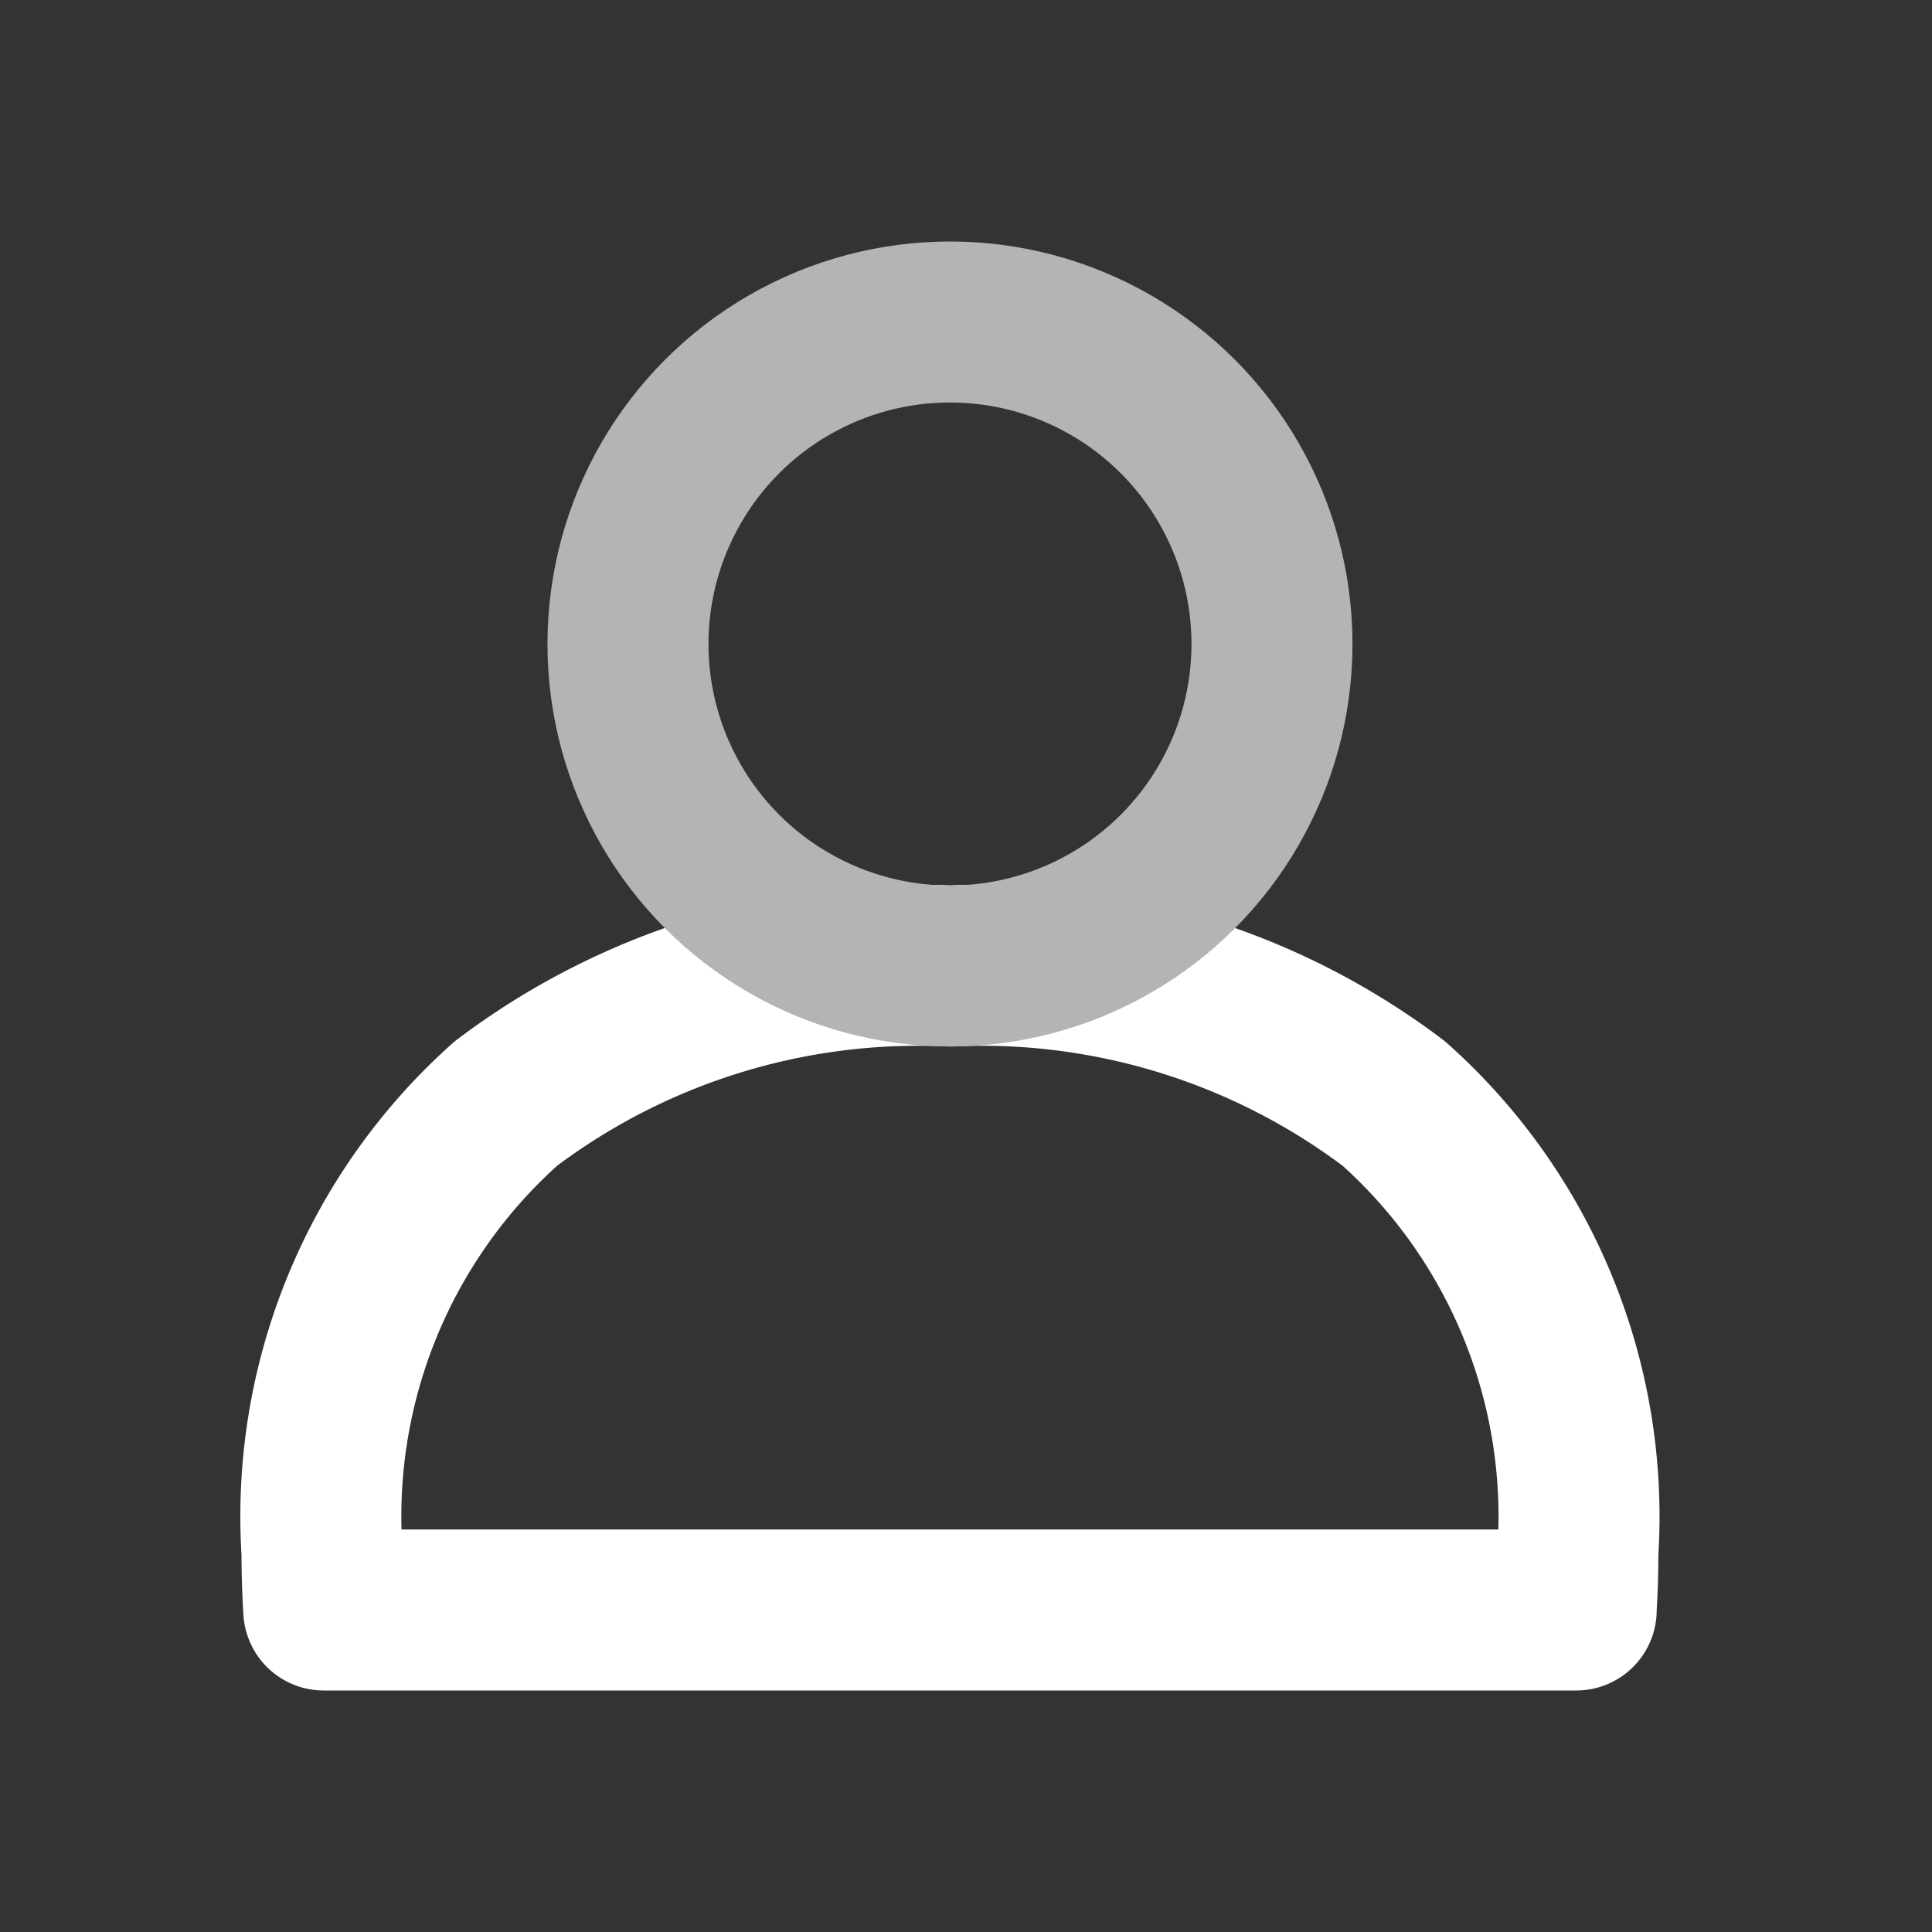
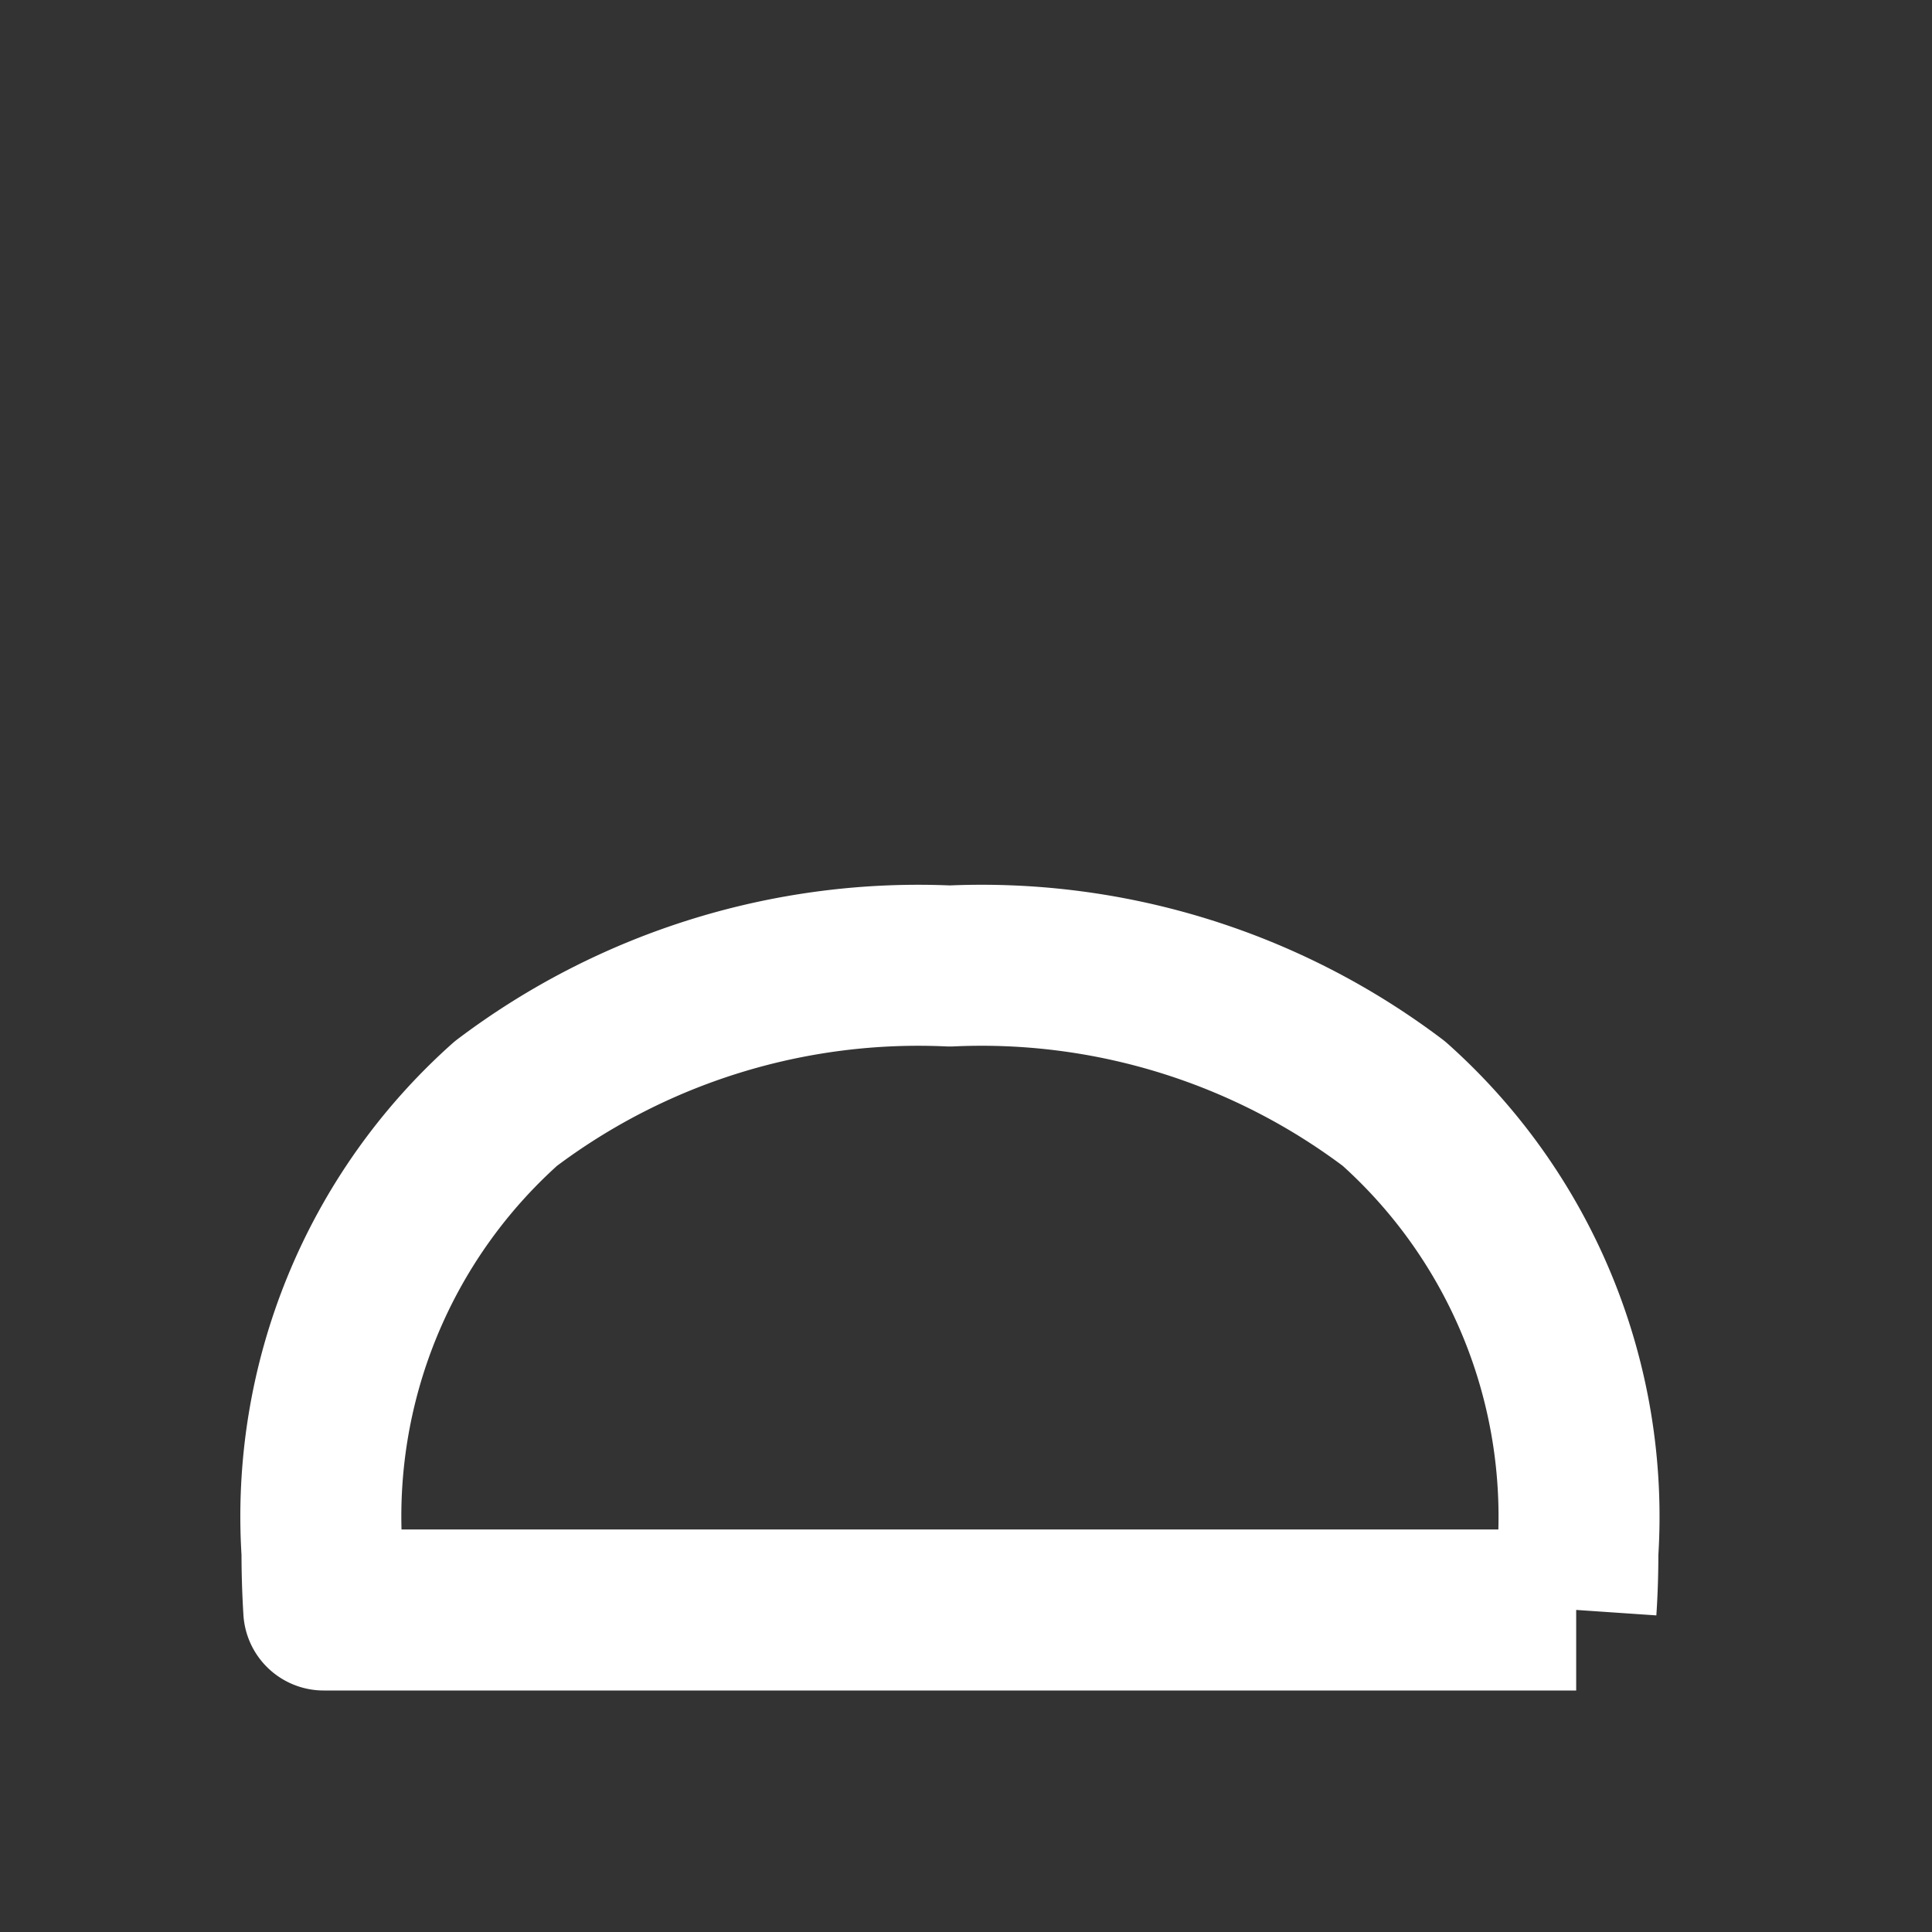
<svg xmlns="http://www.w3.org/2000/svg" id="login" width="24" height="24" viewBox="0 0 24 24">
  <rect x="0" y="0" width="24" height="24" fill="#333333" stroke="none" />
-   <rect id="Rectangle_1627" data-name="Rectangle 1627" width="24" height="24" fill="none" />
  <g id="Group_8461" data-name="Group 8461" transform="translate(-356.199 -276)">
-     <path id="Subtraction_2" data-name="Subtraction 2" d="M-3626.419,494h-15.558c-.015-.242-.022-.483-.022-.717a6.871,6.871,0,0,1,2.284-5.574A8.5,8.5,0,0,1-3634.2,486a8.494,8.494,0,0,1,5.516,1.709,6.872,6.872,0,0,1,2.286,5.574c0,.241-.007.482-.023.716Z" transform="translate(4002.198 -198)" fill="none" stroke="#fff" stroke-linejoin="round" stroke-width="2" />
-     <circle id="Ellipse_8" data-name="Ellipse 8" cx="4" cy="4" r="4" transform="translate(364 280)" fill="none" stroke="#b4b4b4" stroke-linejoin="round" stroke-width="2" />
+     <path id="Subtraction_2" data-name="Subtraction 2" d="M-3626.419,494h-15.558c-.015-.242-.022-.483-.022-.717a6.871,6.871,0,0,1,2.284-5.574A8.5,8.5,0,0,1-3634.2,486a8.494,8.494,0,0,1,5.516,1.709,6.872,6.872,0,0,1,2.286,5.574c0,.241-.007.482-.023.716" transform="translate(4002.198 -198)" fill="none" stroke="#fff" stroke-linejoin="round" stroke-width="2" />
  </g>
</svg>